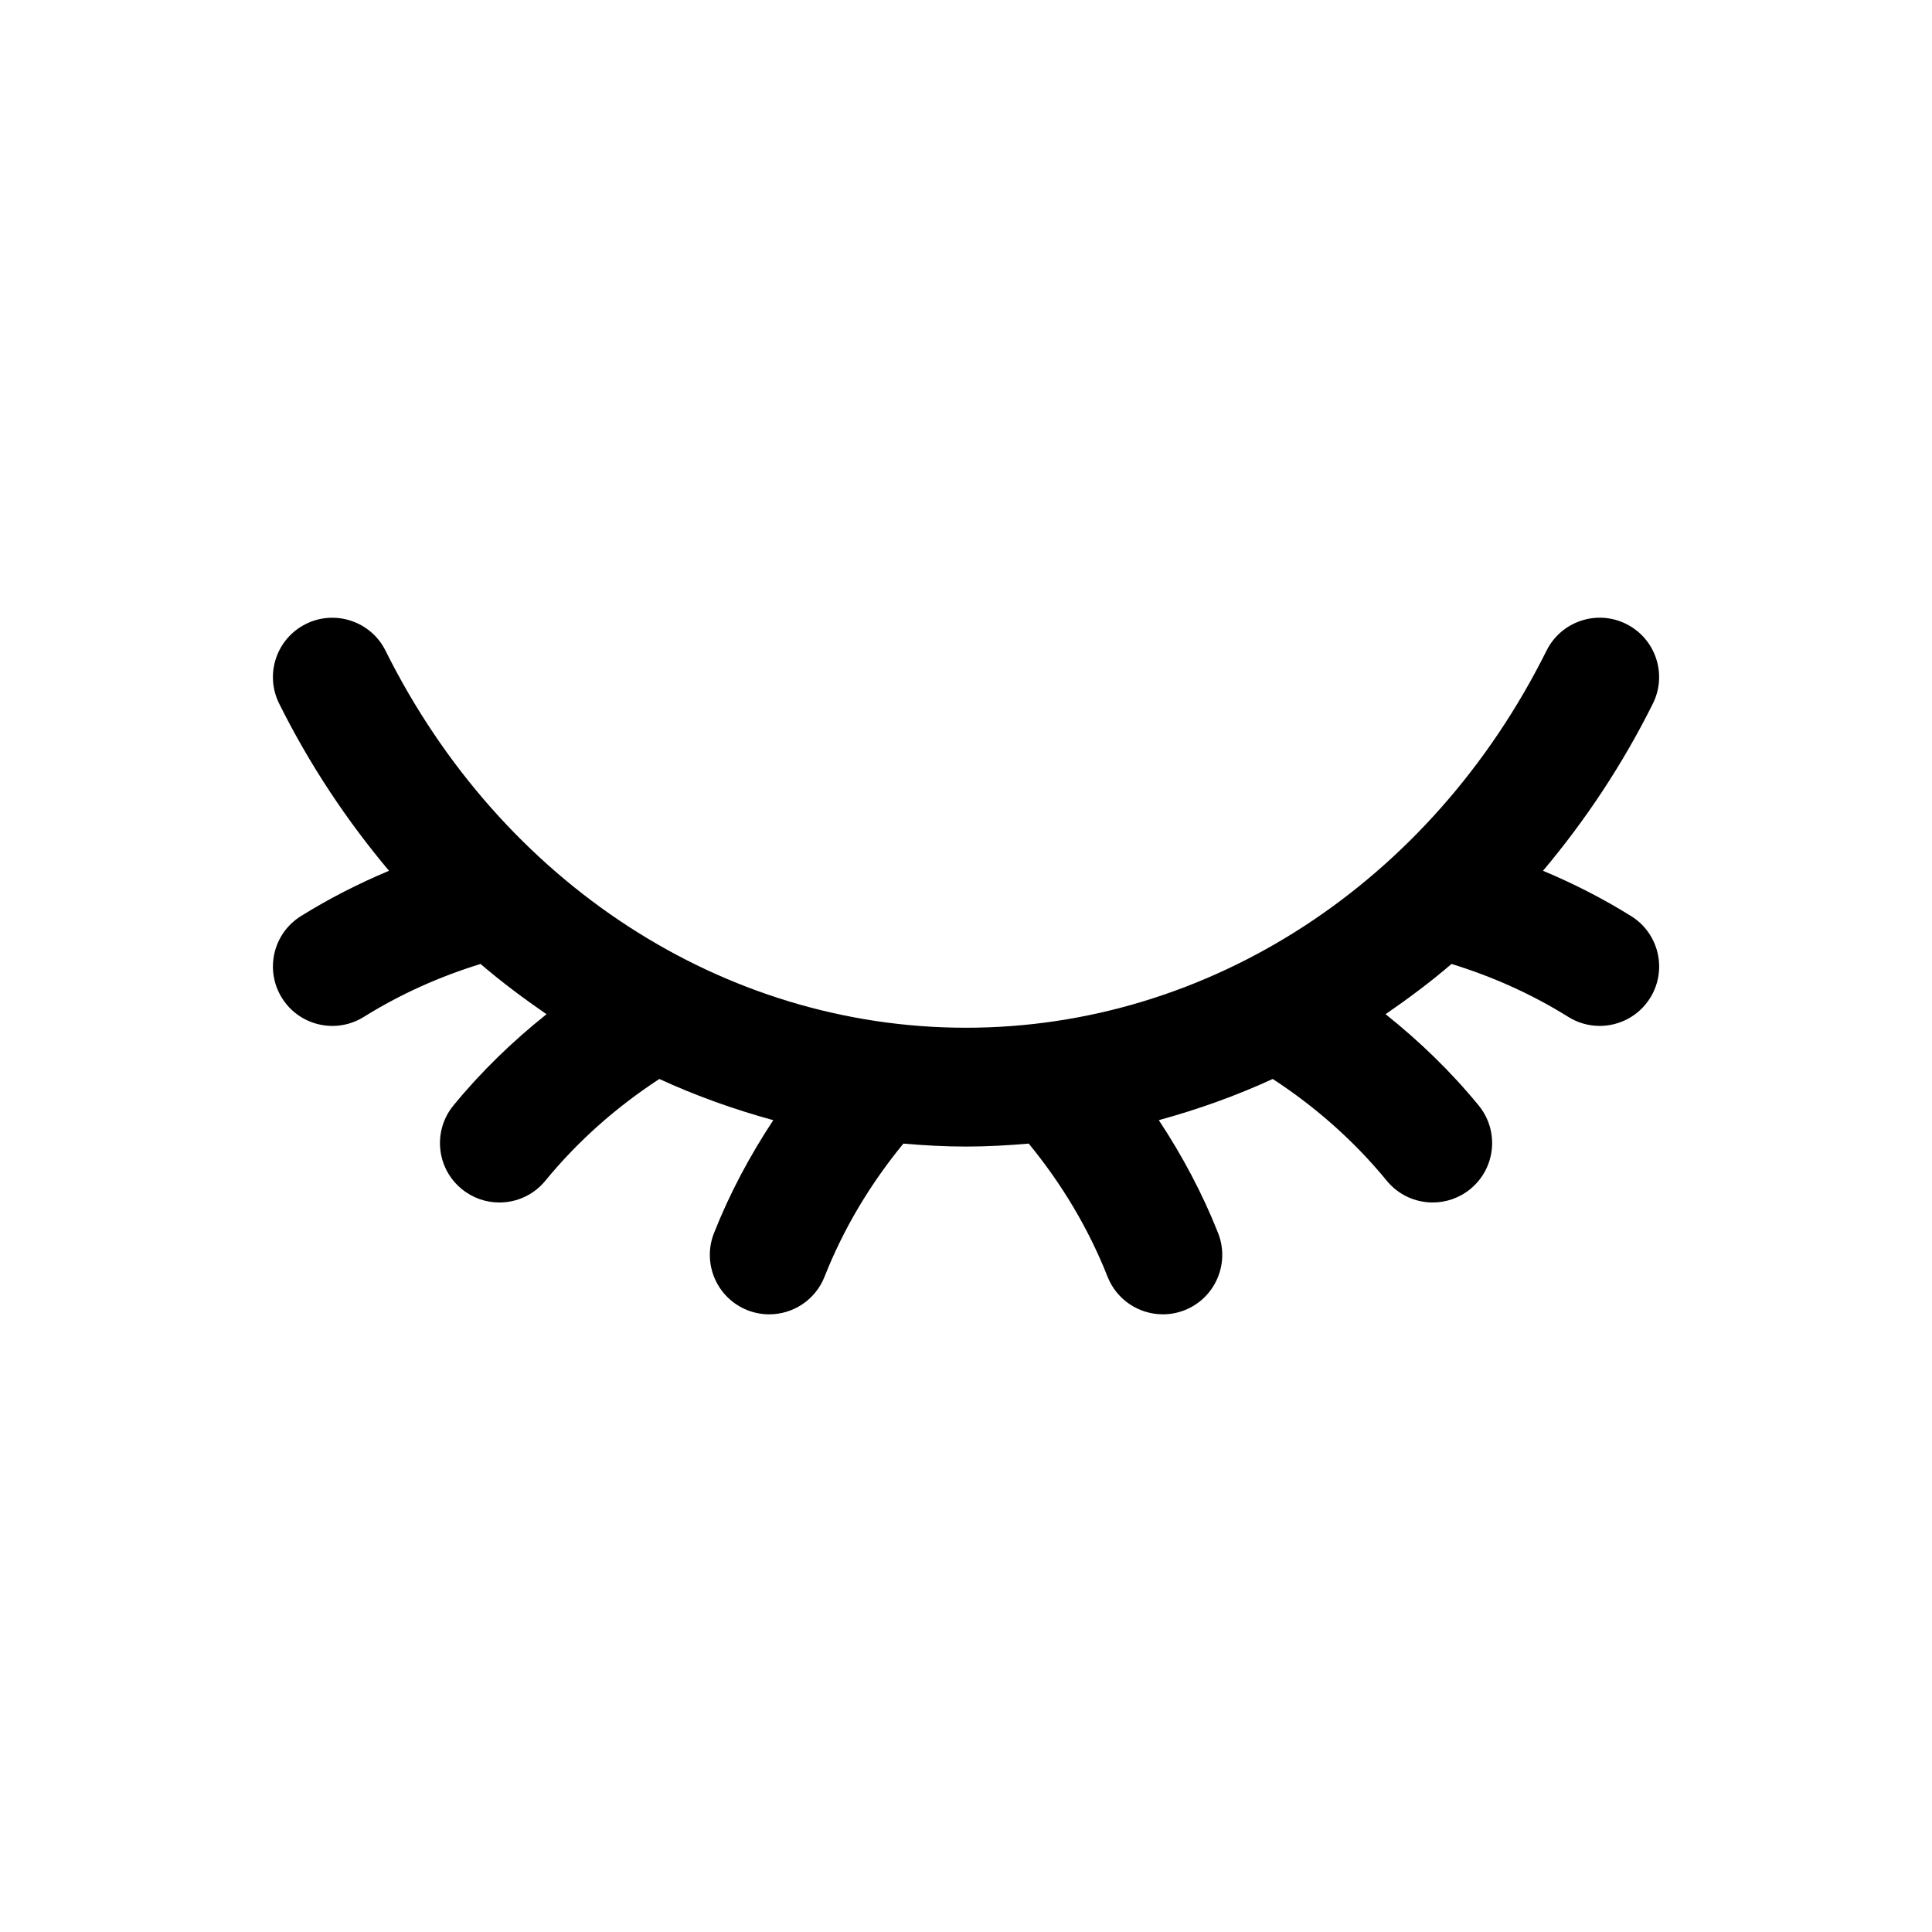
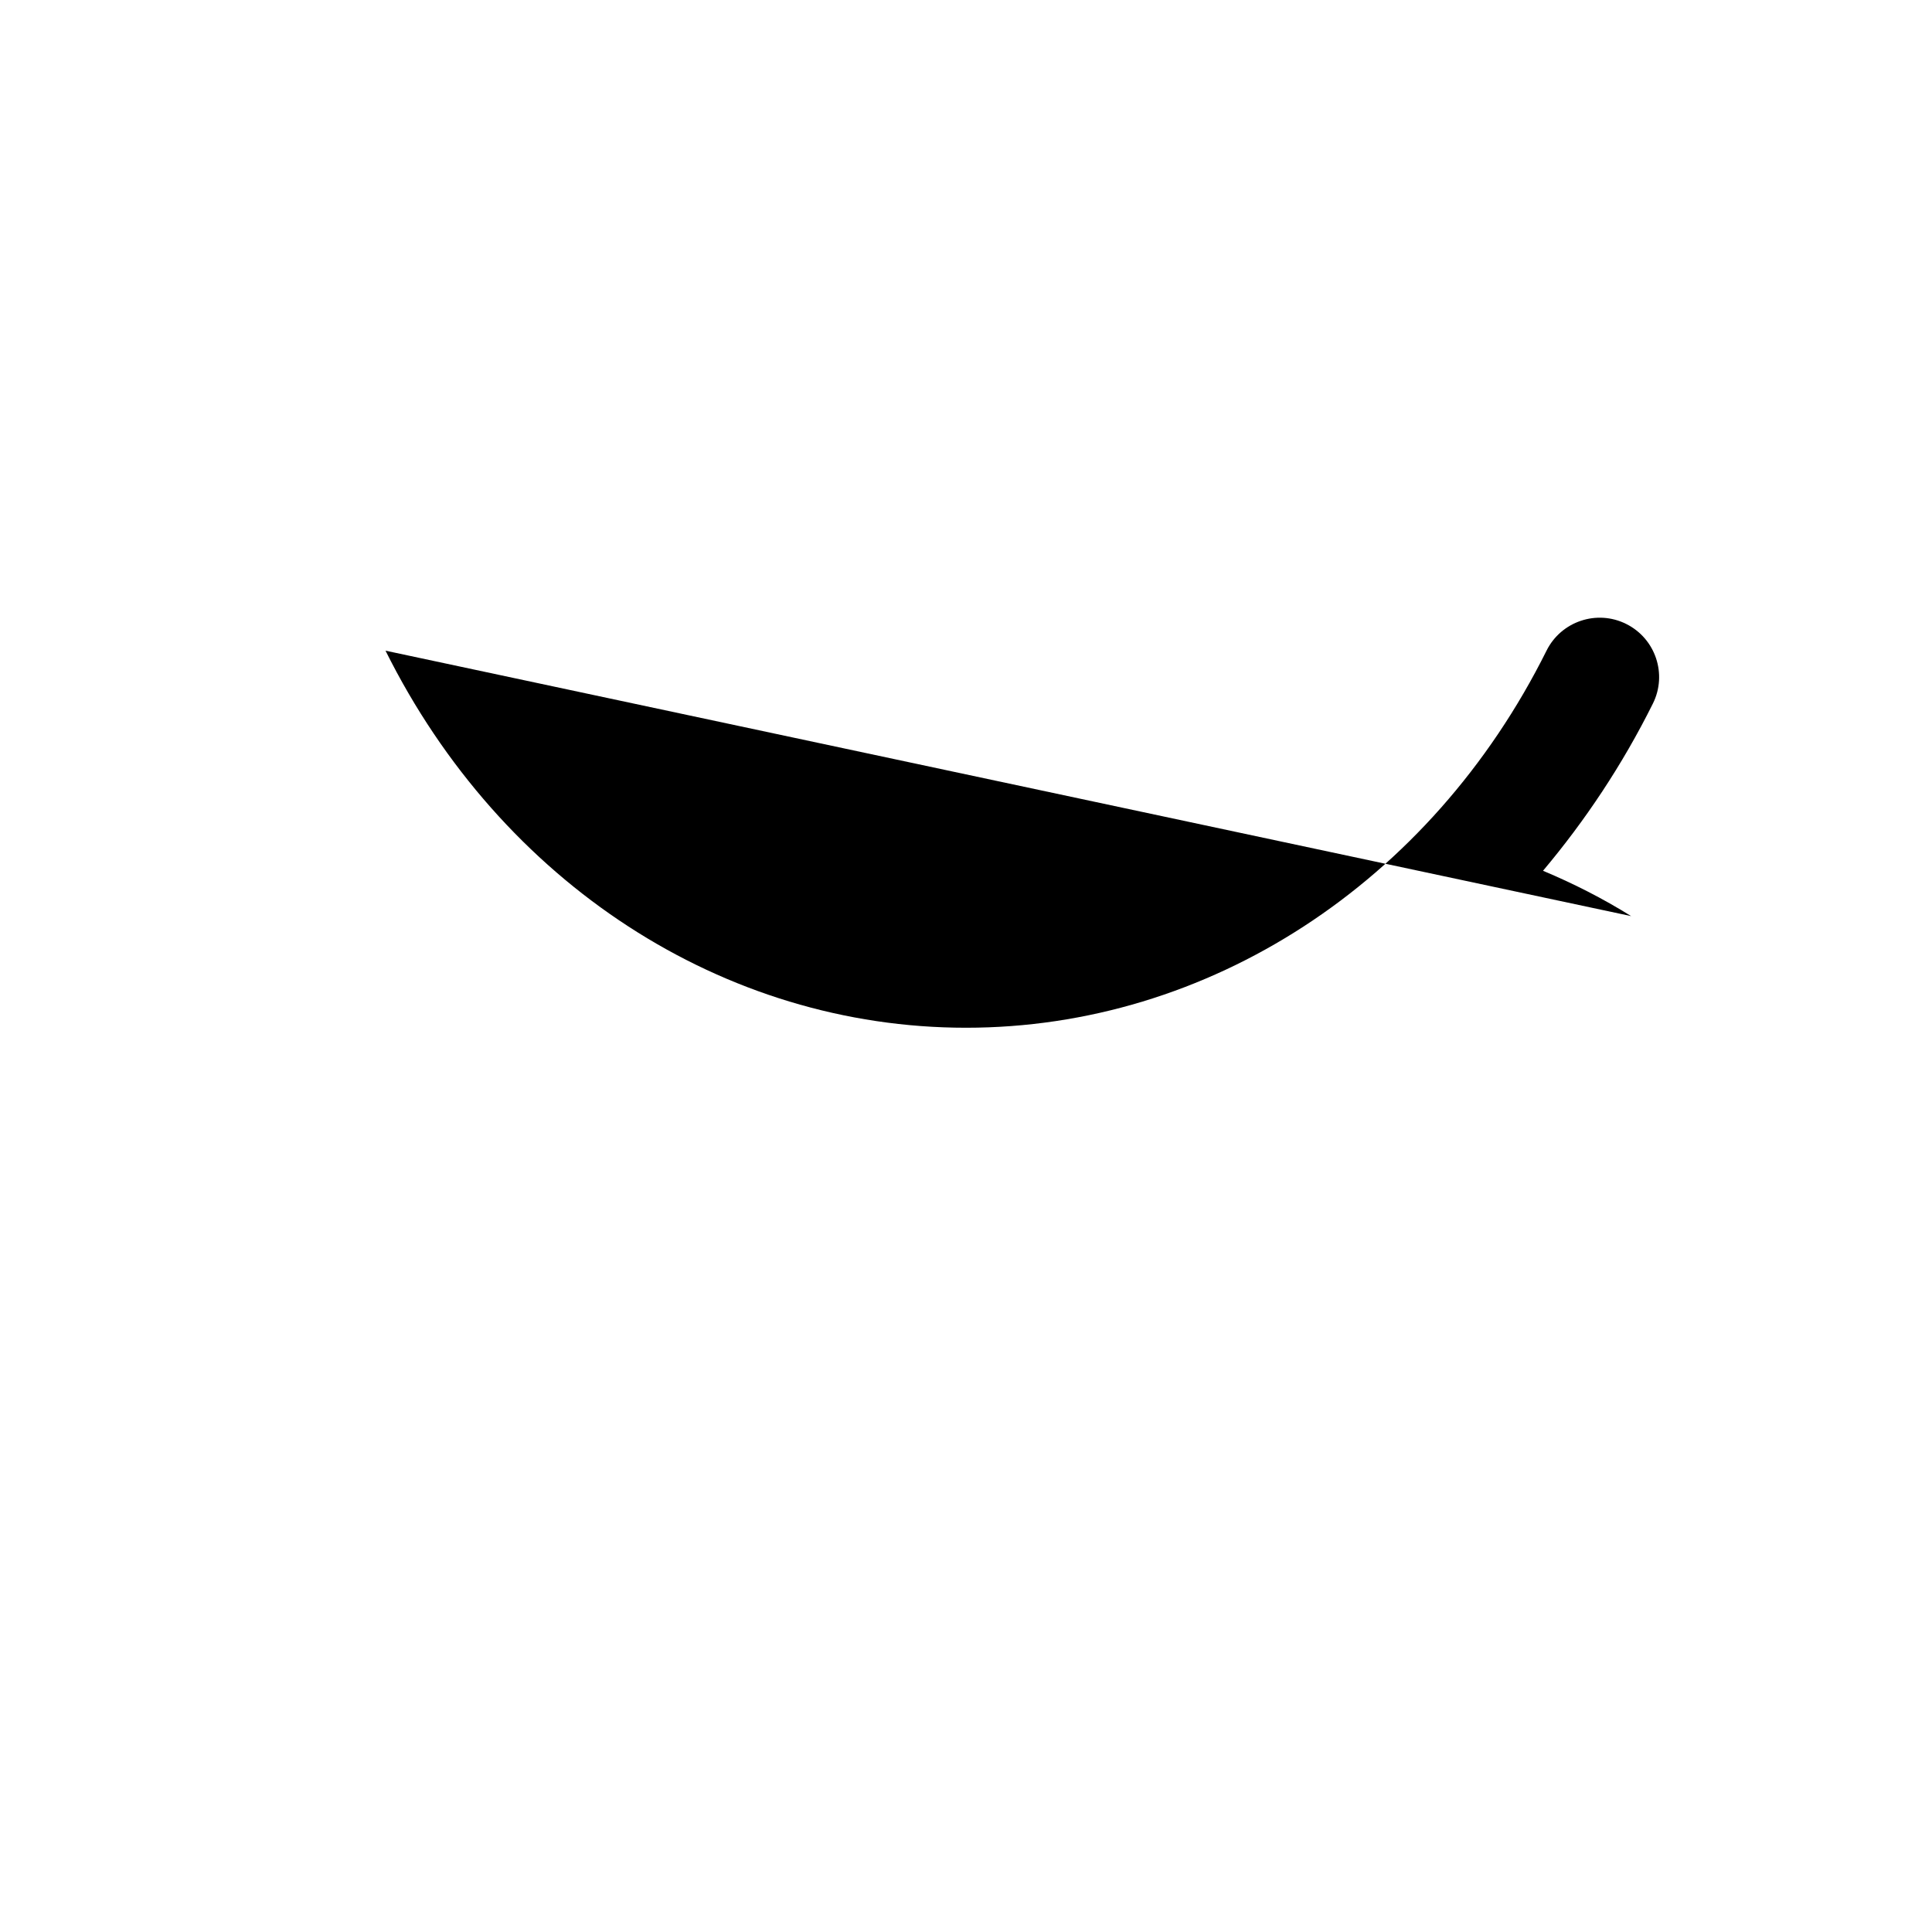
<svg xmlns="http://www.w3.org/2000/svg" fill="#000000" width="800px" height="800px" version="1.1" viewBox="144 144 512 512">
-   <path d="m576.27 386.78c-7.465-4.656-15.289-8.633-23.355-12.016 11.172-13.285 21.031-28.062 29.117-44.309 3.875-7.781 0.707-17.23-7.082-21.105-7.75-3.875-17.23-0.707-21.105 7.082-30.68 61.637-89.629 99.93-153.84 99.93s-123.16-38.293-153.84-99.926c-3.863-7.789-13.355-10.938-21.105-7.082-7.789 3.875-10.957 13.324-7.082 21.105 8.086 16.246 17.945 31.023 29.117 44.309-8.07 3.383-15.891 7.359-23.355 12.016-7.379 4.602-9.625 14.309-5.023 21.688 2.984 4.785 8.117 7.41 13.367 7.41 2.848 0 5.731-0.77 8.324-2.387 9.68-6.043 20.09-10.691 30.945-14.035 5.594 4.801 11.465 9.176 17.477 13.316-8.984 7.18-17.297 15.184-24.664 24.184-5.516 6.723-4.531 16.645 2.203 22.148 2.922 2.398 6.457 3.566 9.965 3.566 4.562 0 9.082-1.969 12.188-5.769 8.668-10.57 18.855-19.551 30.215-26.965 9.734 4.484 19.844 8.078 30.188 10.918-6.203 9.406-11.539 19.363-15.711 29.926-3.188 8.086 0.777 17.23 8.867 20.43 1.895 0.75 3.856 1.098 5.781 1.098 6.273 0 12.199-3.773 14.648-9.965 5.066-12.84 12.156-24.633 20.895-35.281 5.492 0.473 11.023 0.785 16.605 0.785 5.578 0 11.109-0.312 16.609-0.789 8.738 10.648 15.828 22.441 20.895 35.281 2.449 6.191 8.375 9.965 14.648 9.965 1.926 0 3.883-0.348 5.781-1.098 8.086-3.199 12.055-12.34 8.867-20.43-4.172-10.562-9.508-20.52-15.711-29.926 10.344-2.84 20.453-6.434 30.188-10.918 11.359 7.414 21.547 16.395 30.215 26.965 3.117 3.805 7.625 5.769 12.188 5.769 3.504 0 7.043-1.168 9.965-3.566 6.734-5.504 7.719-15.426 2.203-22.148-7.367-8.996-15.676-17.004-24.664-24.184 6.012-4.141 11.887-8.516 17.477-13.316 10.855 3.344 21.266 7.992 30.945 14.035 2.594 1.621 5.473 2.387 8.324 2.387 5.246 0 10.383-2.625 13.367-7.41 4.598-7.379 2.352-17.086-5.027-21.688z" />
+   <path d="m576.27 386.78c-7.465-4.656-15.289-8.633-23.355-12.016 11.172-13.285 21.031-28.062 29.117-44.309 3.875-7.781 0.707-17.23-7.082-21.105-7.75-3.875-17.23-0.707-21.105 7.082-30.68 61.637-89.629 99.93-153.84 99.93s-123.16-38.293-153.84-99.926z" />
</svg>